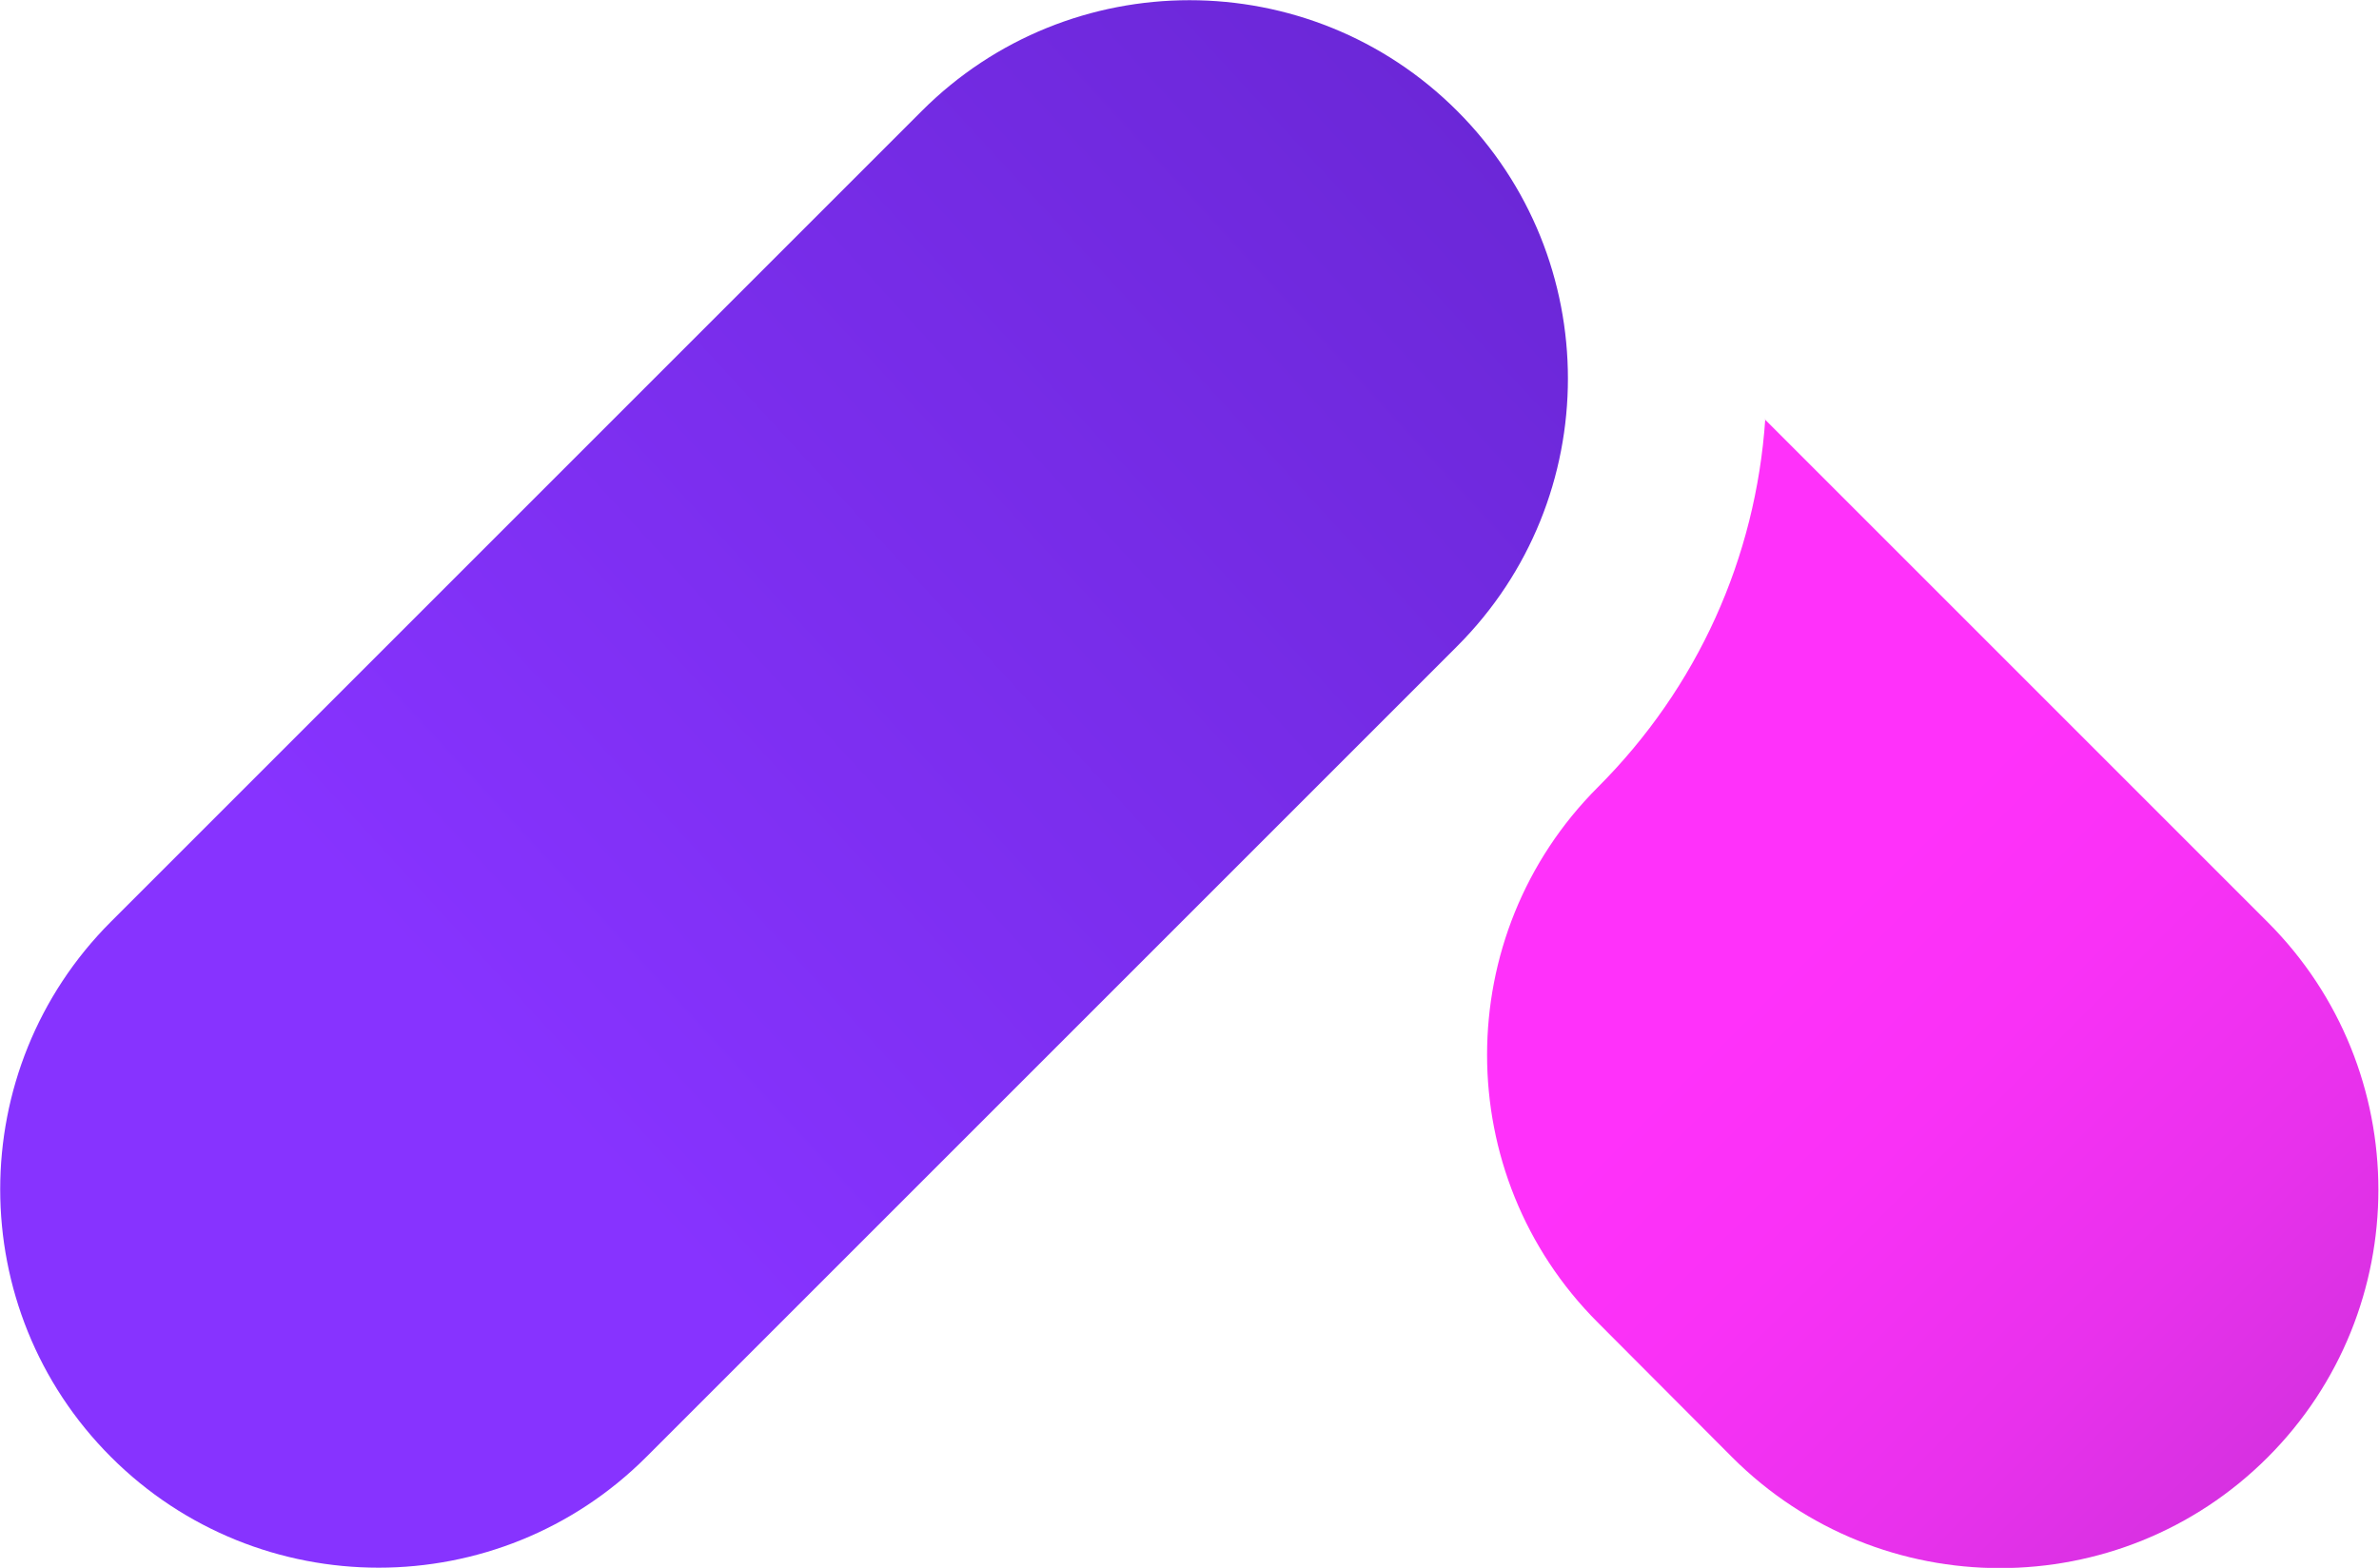
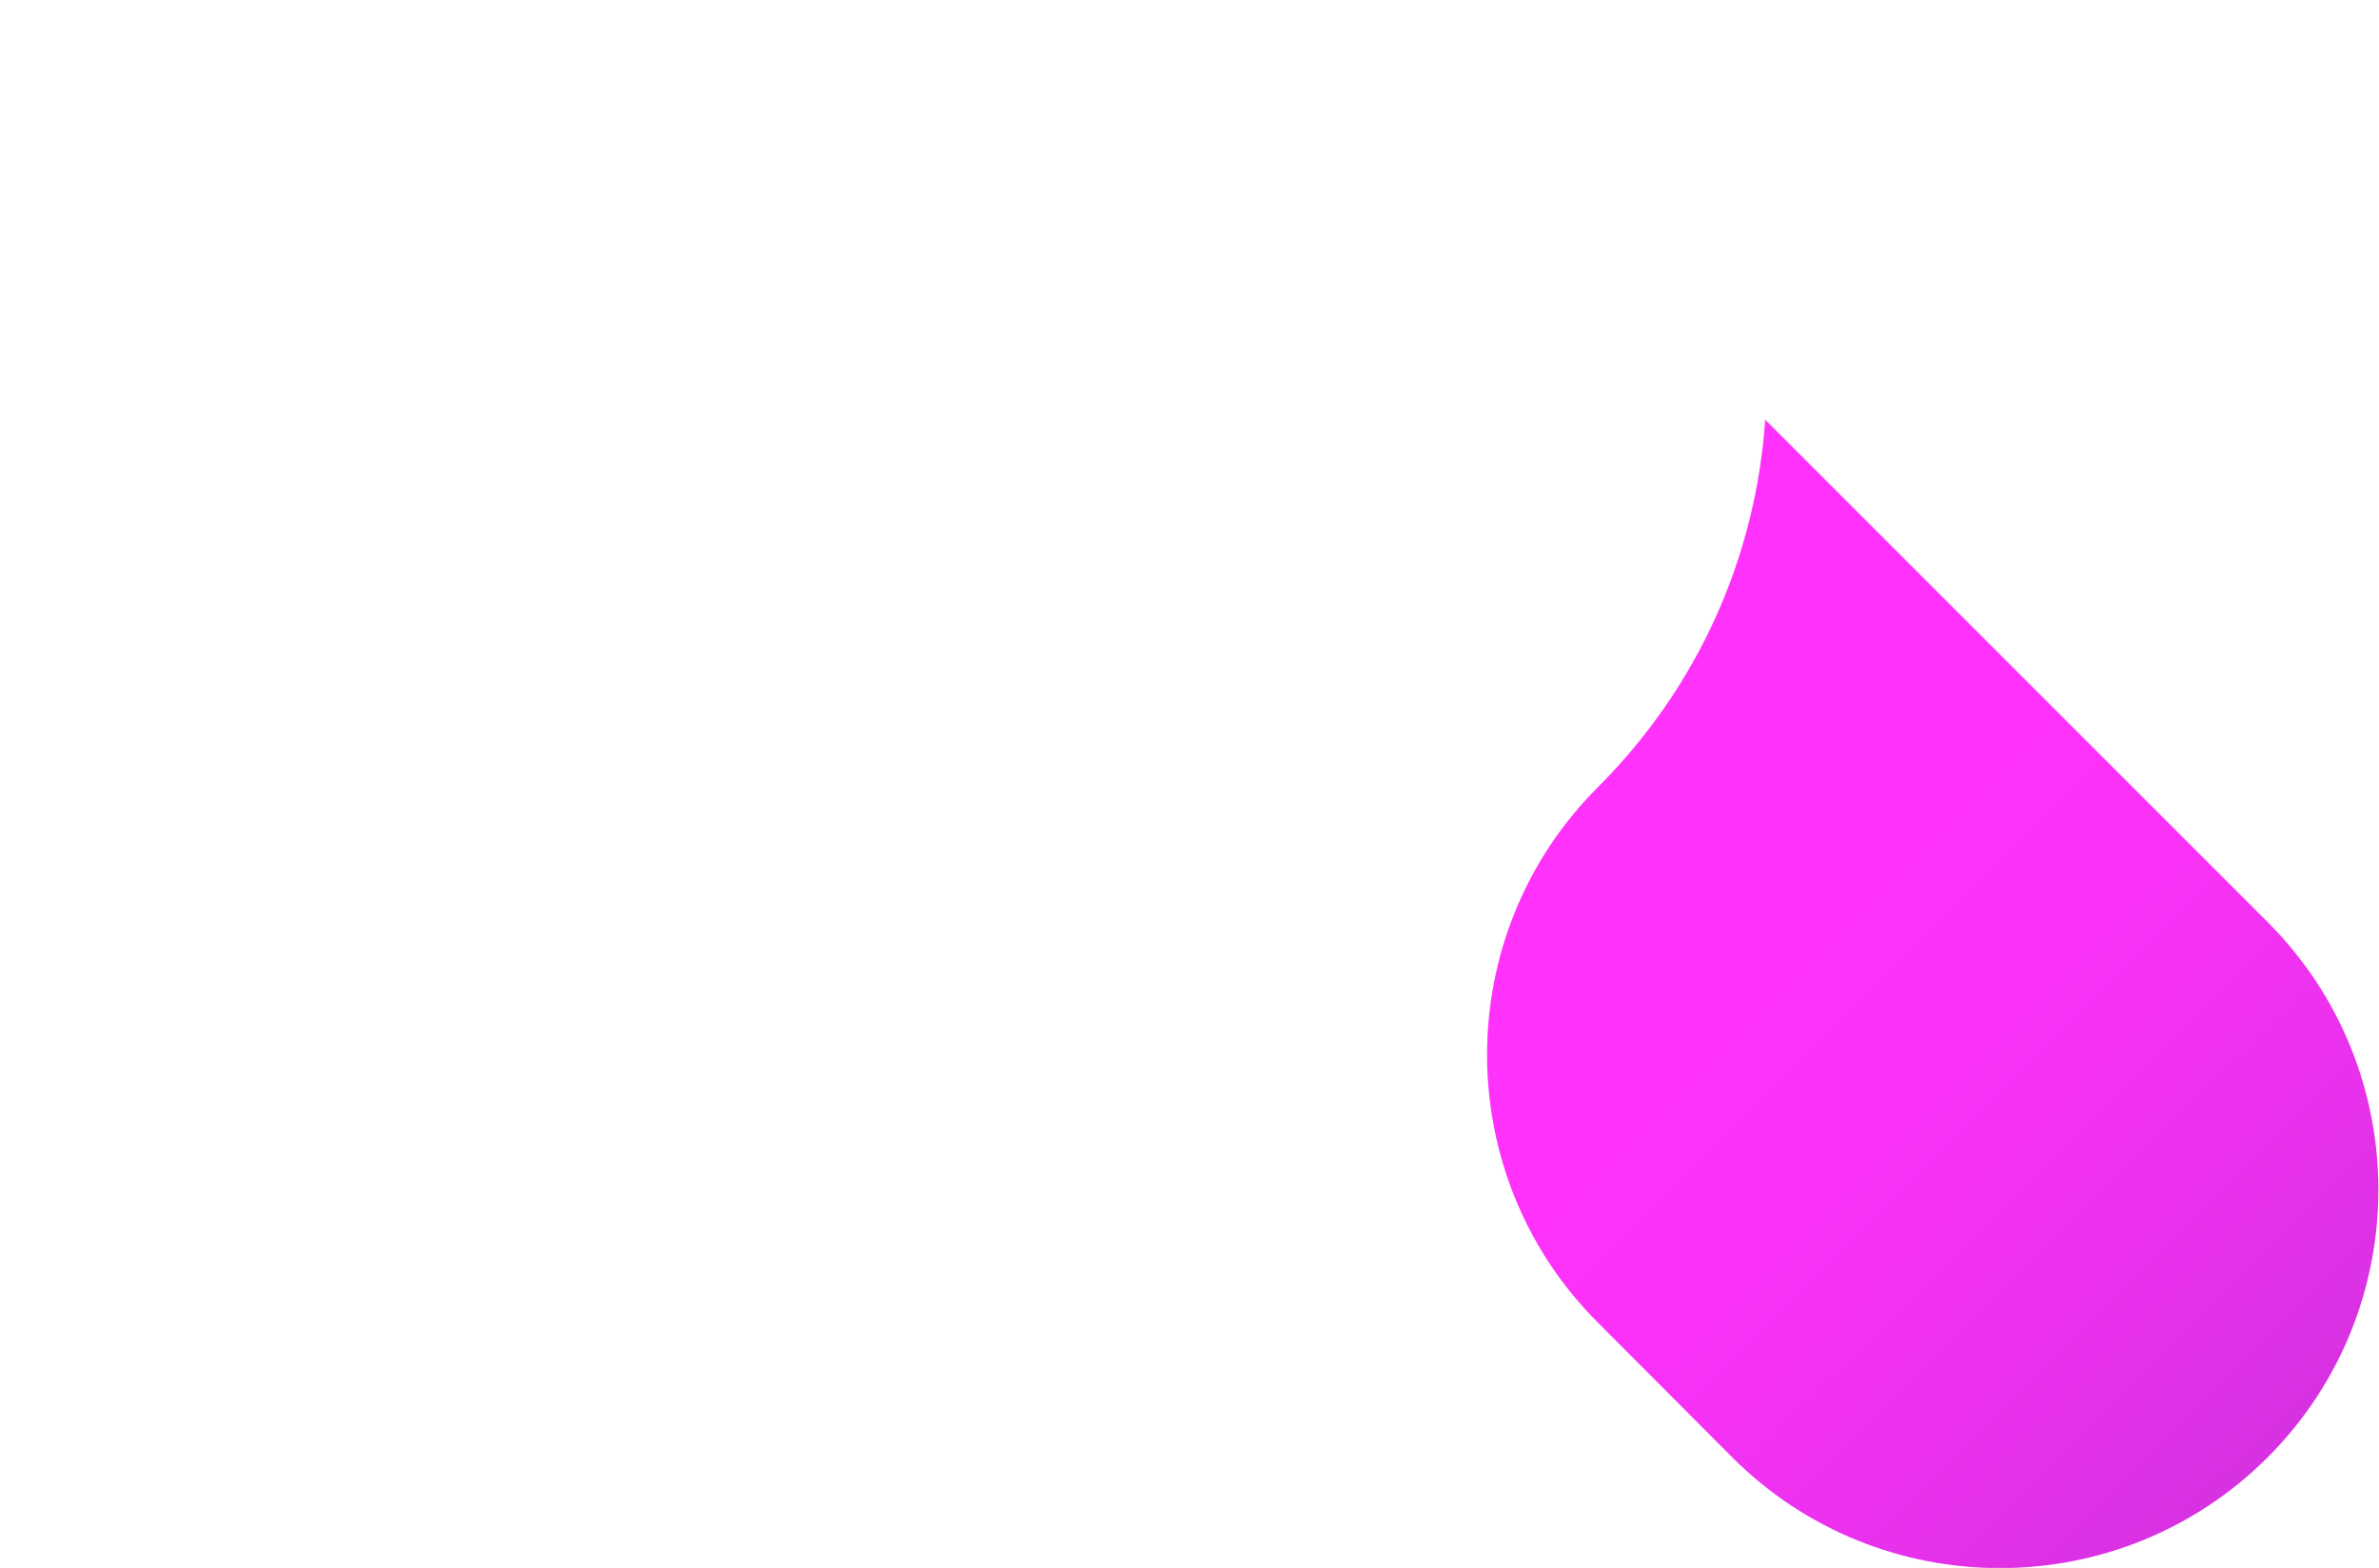
<svg xmlns="http://www.w3.org/2000/svg" id="_Слой_2" data-name="Слой 2" viewBox="0 0 57.68 38.02">
  <defs>
    <style>
      .cls-1 {
        fill: url(#Sfumatura_senza_nome_257);
      }

      .cls-2 {
        fill: url(#Sfumatura_senza_nome_261);
      }
    </style>
    <linearGradient id="Sfumatura_senza_nome_261" data-name="Sfumatura senza nome 261" x1="57.12" y1="-16.01" x2="11.92" y2="25.52" gradientUnits="userSpaceOnUse">
      <stop offset="0" stop-color="#531db5" />
      <stop offset="1" stop-color="#8733ff" />
    </linearGradient>
    <linearGradient id="Sfumatura_senza_nome_257" data-name="Sfumatura senza nome 257" x1="68.02" y1="48.47" x2="23.51" y2="3.73" gradientUnits="userSpaceOnUse">
      <stop offset="0" stop-color="#7d33a9" />
      <stop offset=".12" stop-color="#a832c4" />
      <stop offset=".25" stop-color="#cd31db" />
      <stop offset=".37" stop-color="#e831ec" />
      <stop offset=".48" stop-color="#f931f6" />
      <stop offset=".56" stop-color="#ff31fa" />
    </linearGradient>
  </defs>
  <g id="OBJECTS">
    <g>
-       <path class="cls-2" d="M2.69,35.33h0c-3.58-3.58-3.58-9.4,0-12.98L22.35,2.69c3.58-3.58,9.4-3.58,12.98,0h0c3.58,3.58,3.58,9.4,0,12.98L15.67,35.33c-3.58,3.58-9.4,3.58-12.98,0Z" />
      <path class="cls-1" d="M42.8,10.16c-.23,3.37-1.64,6.51-4.06,8.93h0c-3.58,3.58-3.58,9.4,0,12.98l3.26,3.27c3.58,3.58,9.4,3.58,12.98,0h0c3.58-3.58,3.58-9.4,0-12.98l-12.19-12.19Z" />
    </g>
  </g>
</svg>